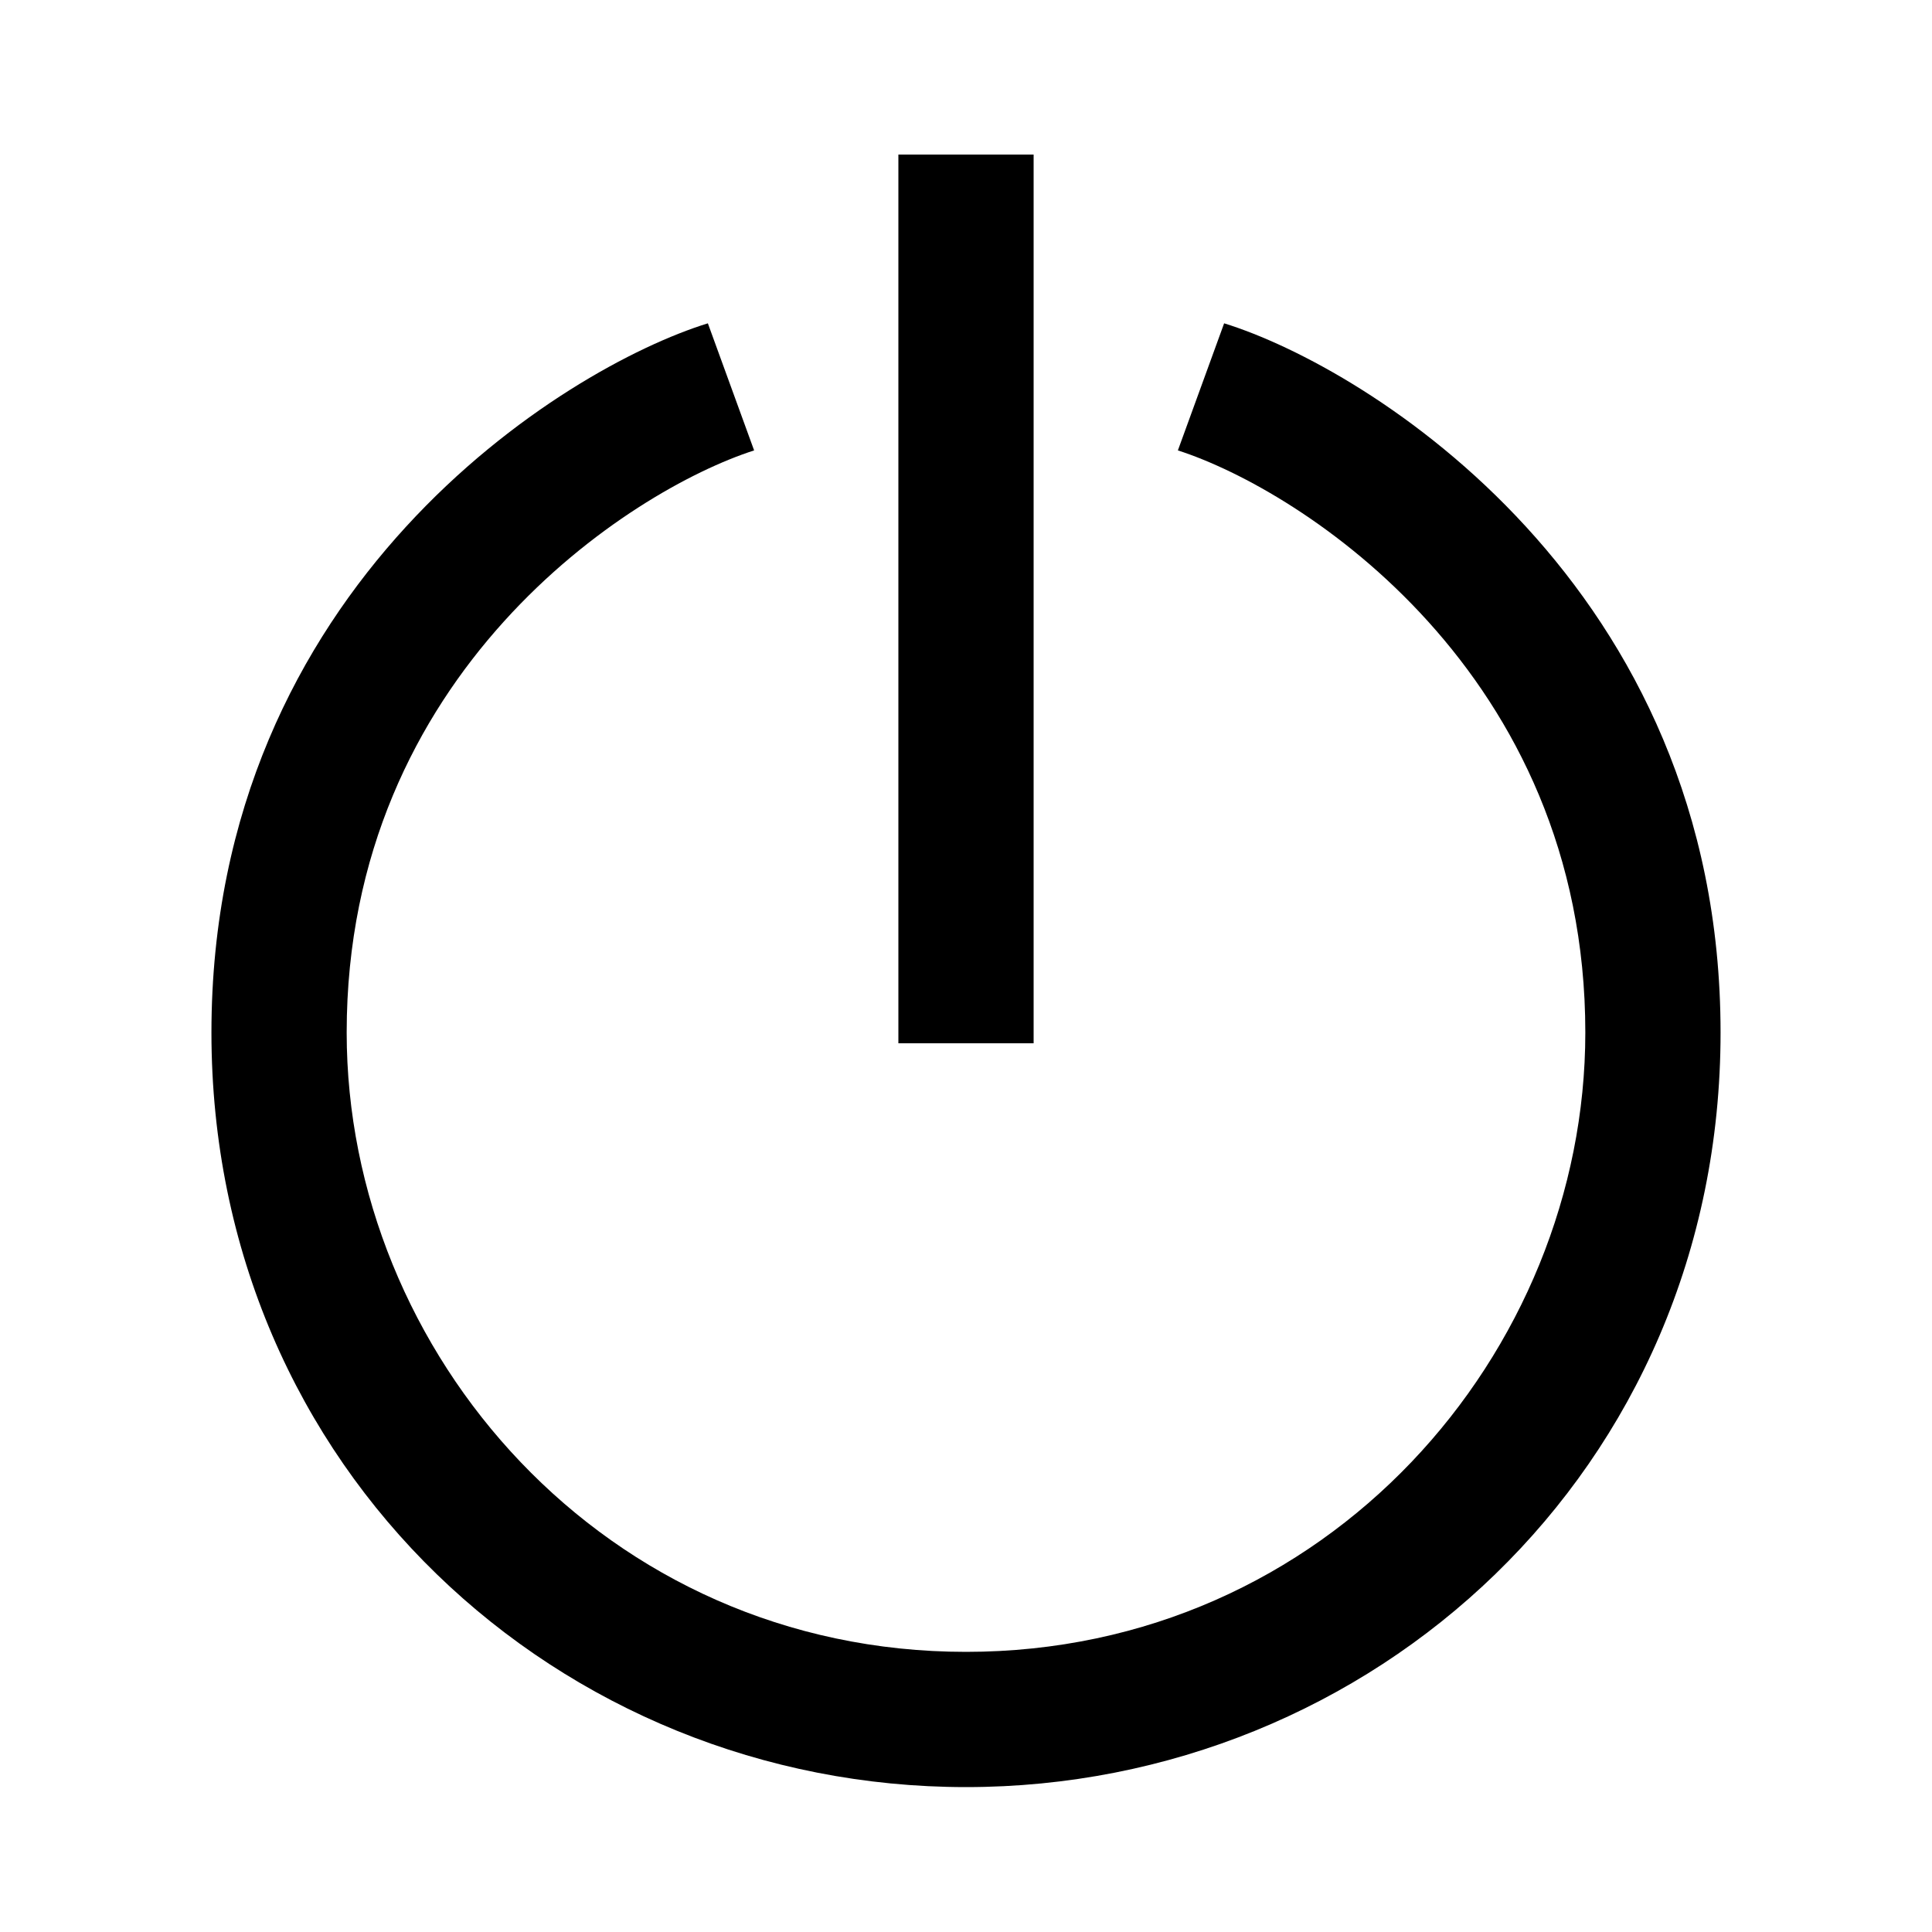
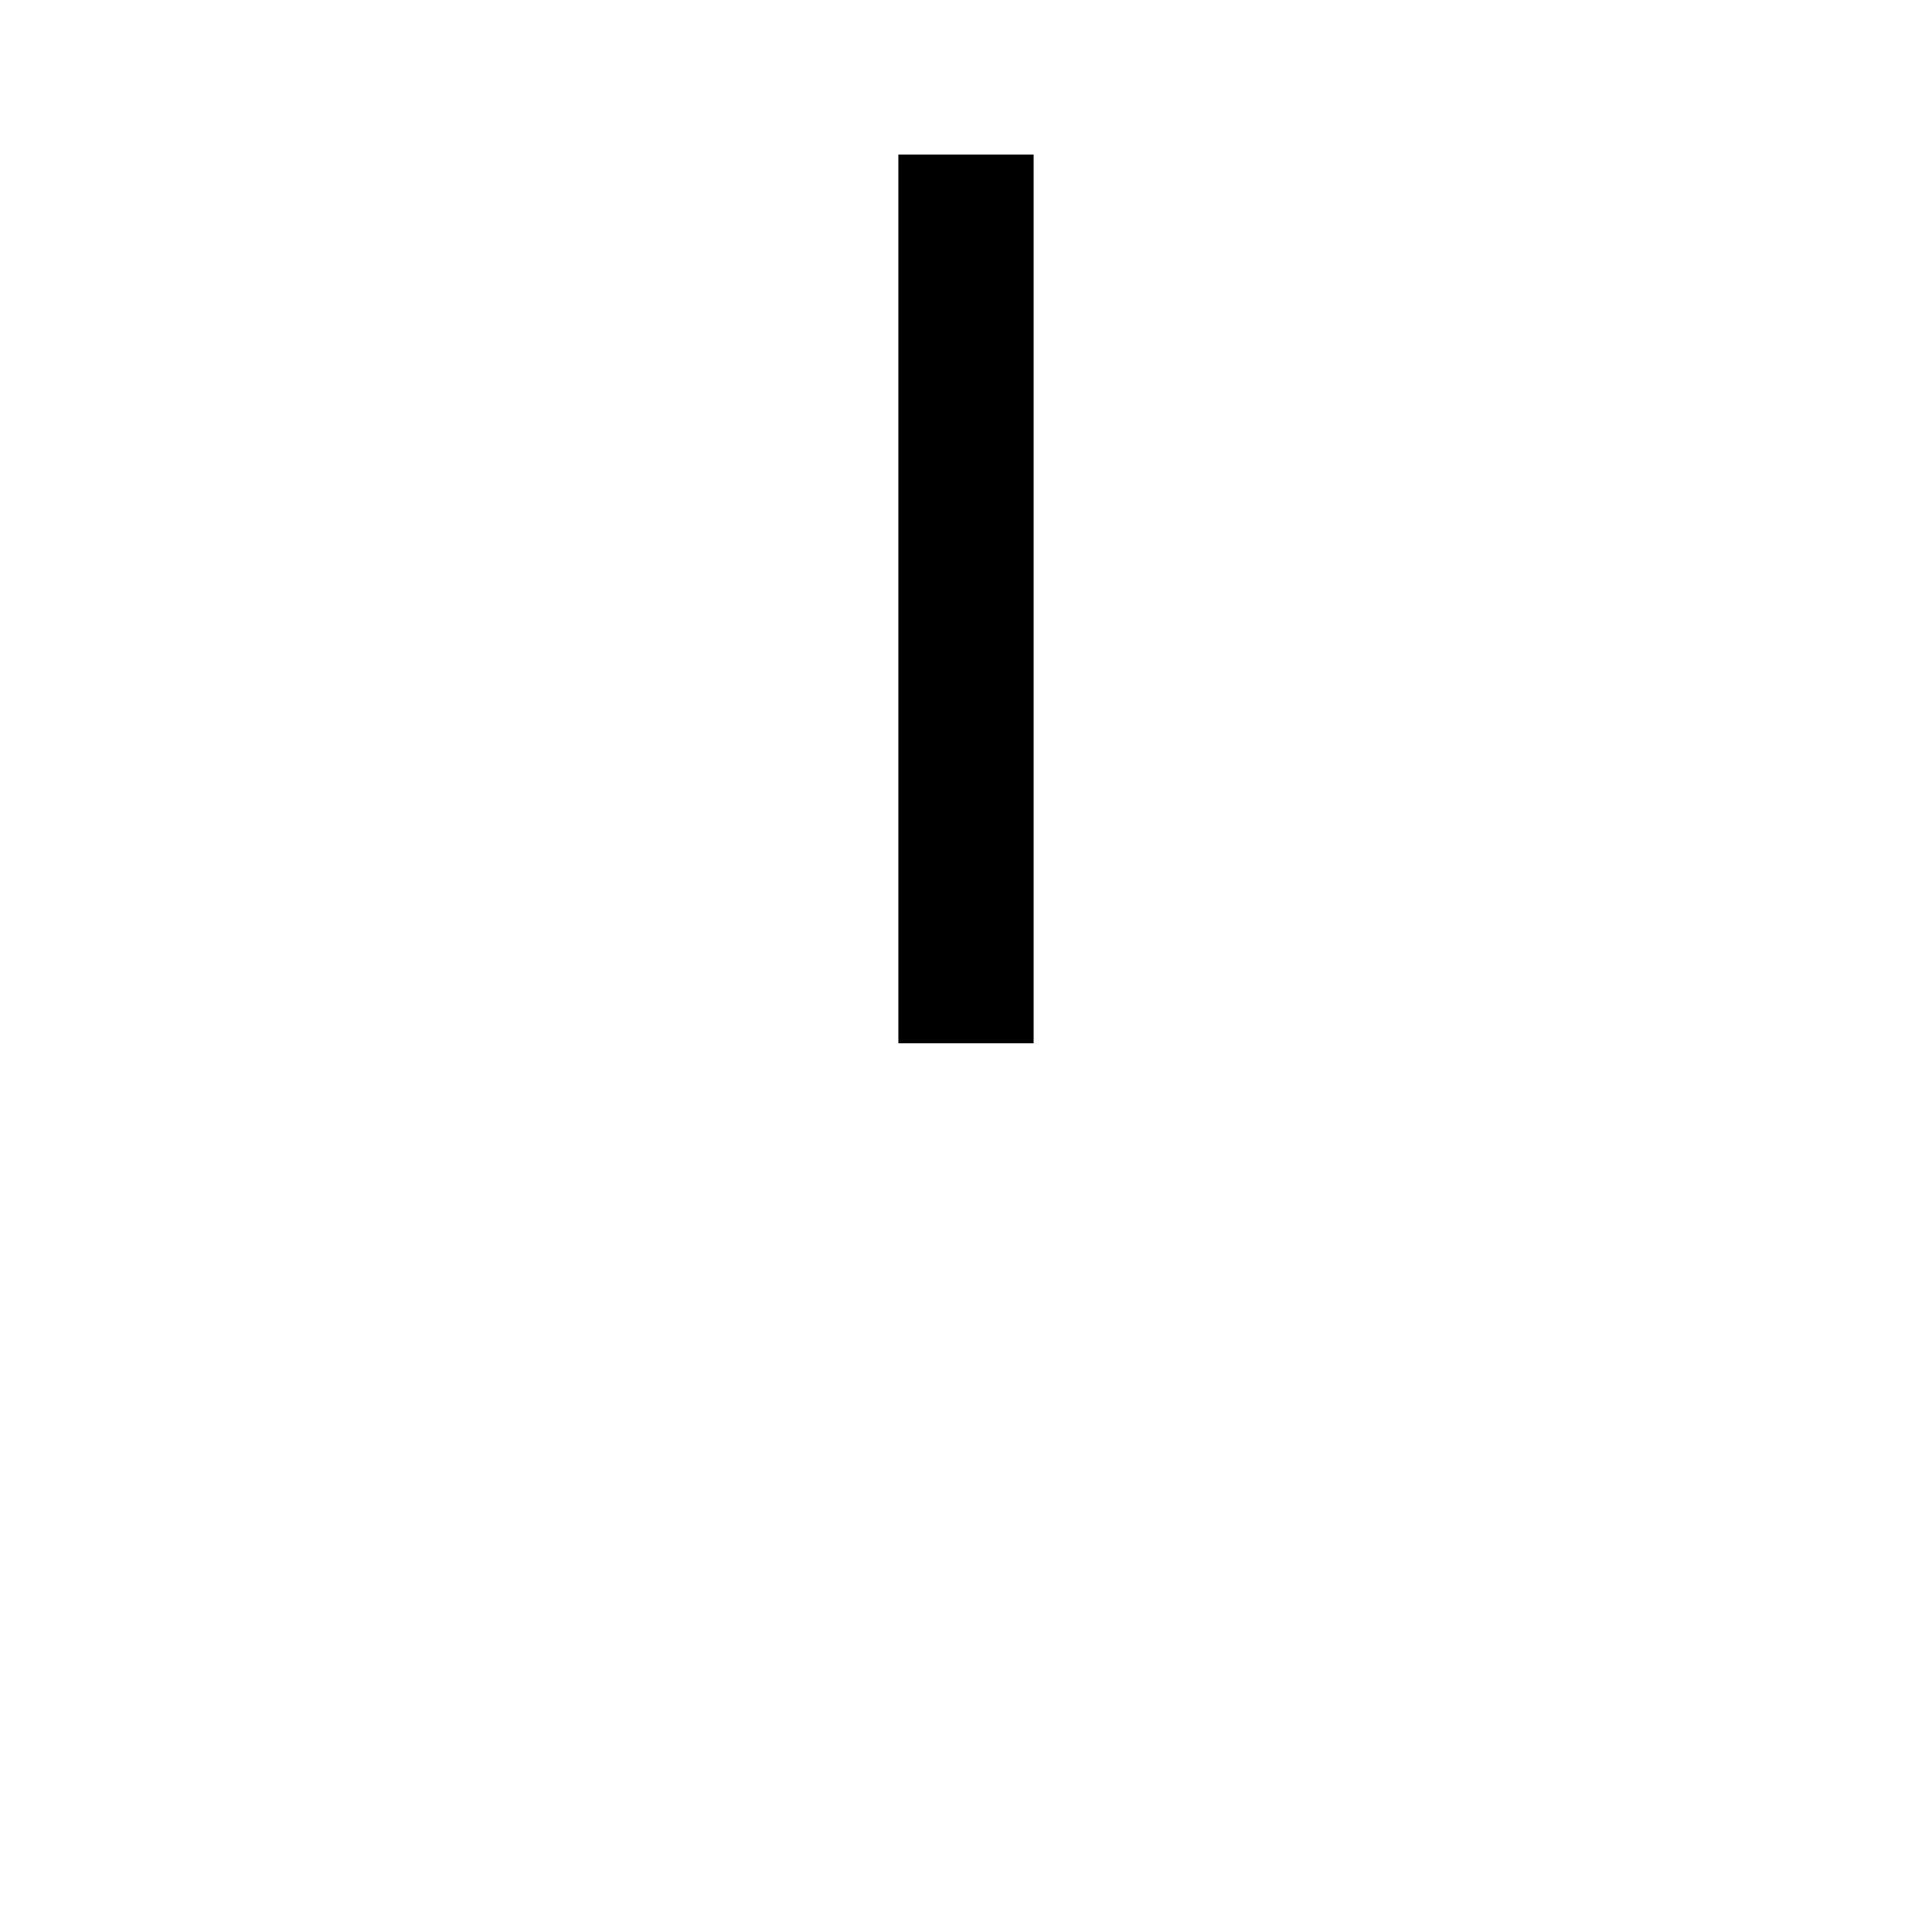
<svg xmlns="http://www.w3.org/2000/svg" id="icon" viewBox="0 0 1000 1000">
  <rect x="465" y="80" width="70" height="460" />
-   <path d="M633.61,167.35l-23.94,65.78c64.25,20.67,210.89,115.11,210.89,301.31C820.56,700.07,687.22,855,500,855S179.44,700.07,179.44,534.44c0-186.2,146.64-280.64,210.89-301.31l-23.94-65.78C292.16,190.29,109.44,303,109.44,534.44,109.44,761.26,290.17,925,500,925S890.56,761.26,890.56,534.44C890.56,303,707.84,190.29,633.61,167.35Z" />
</svg>